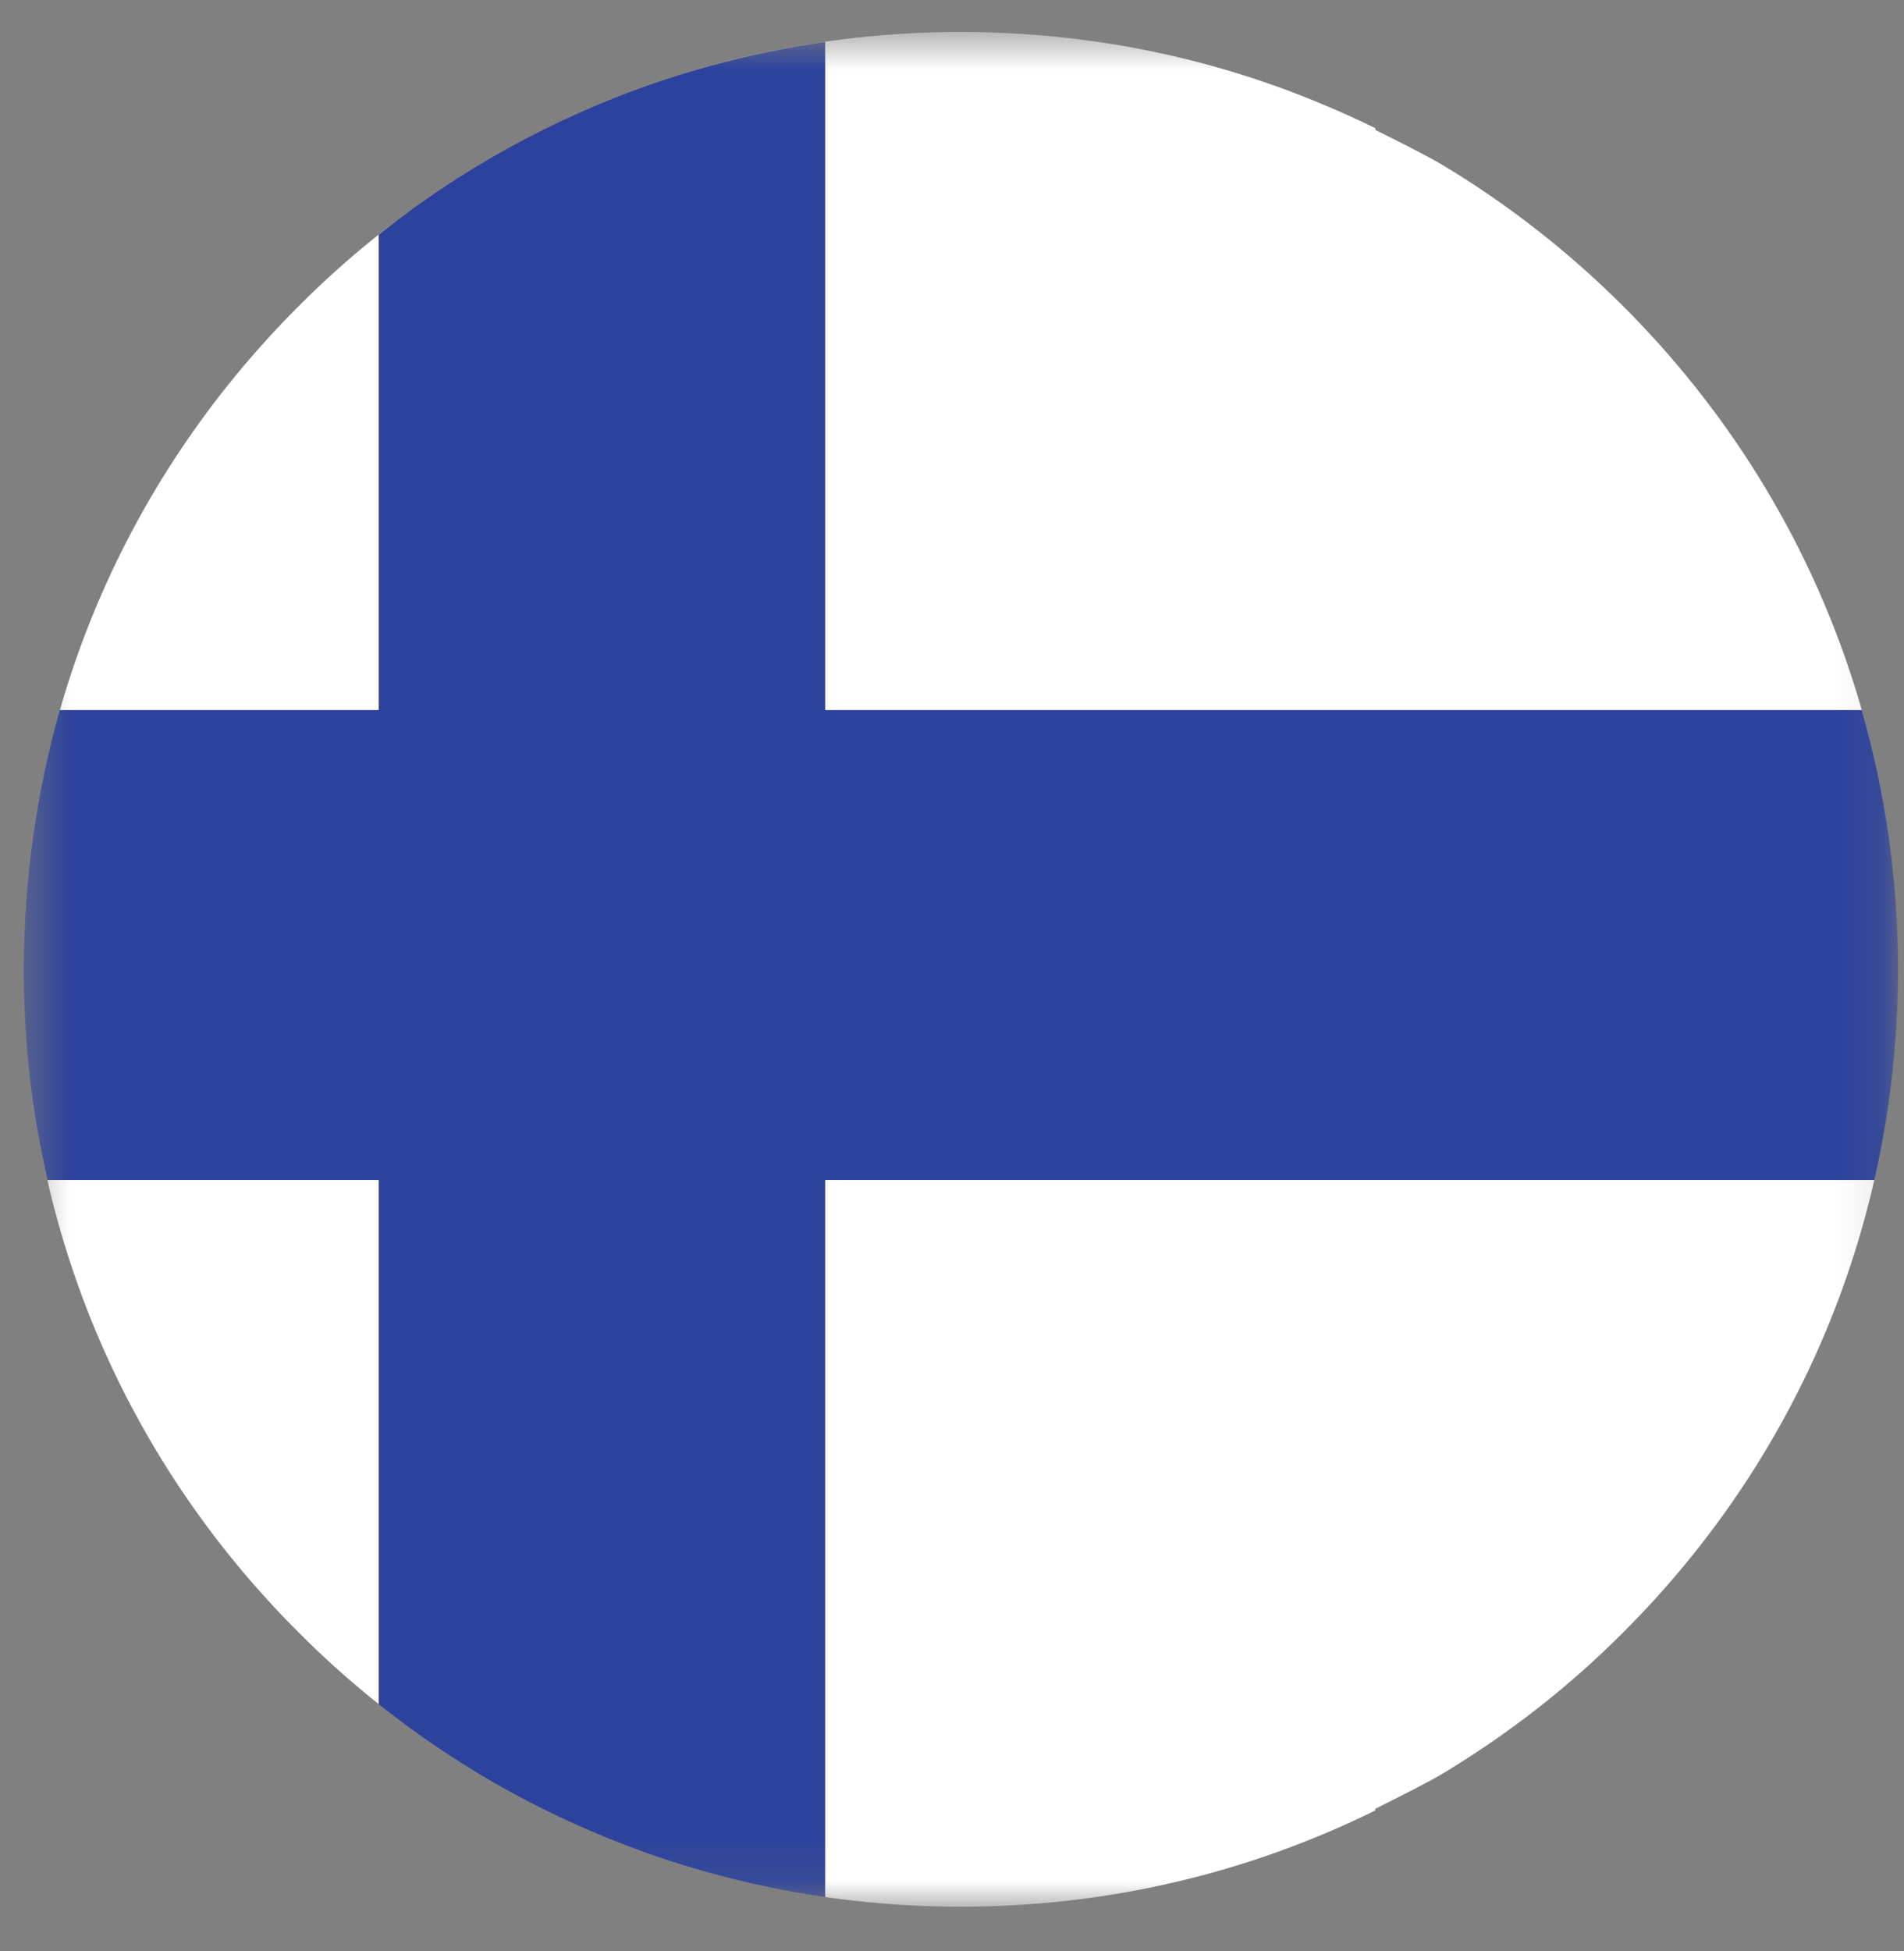
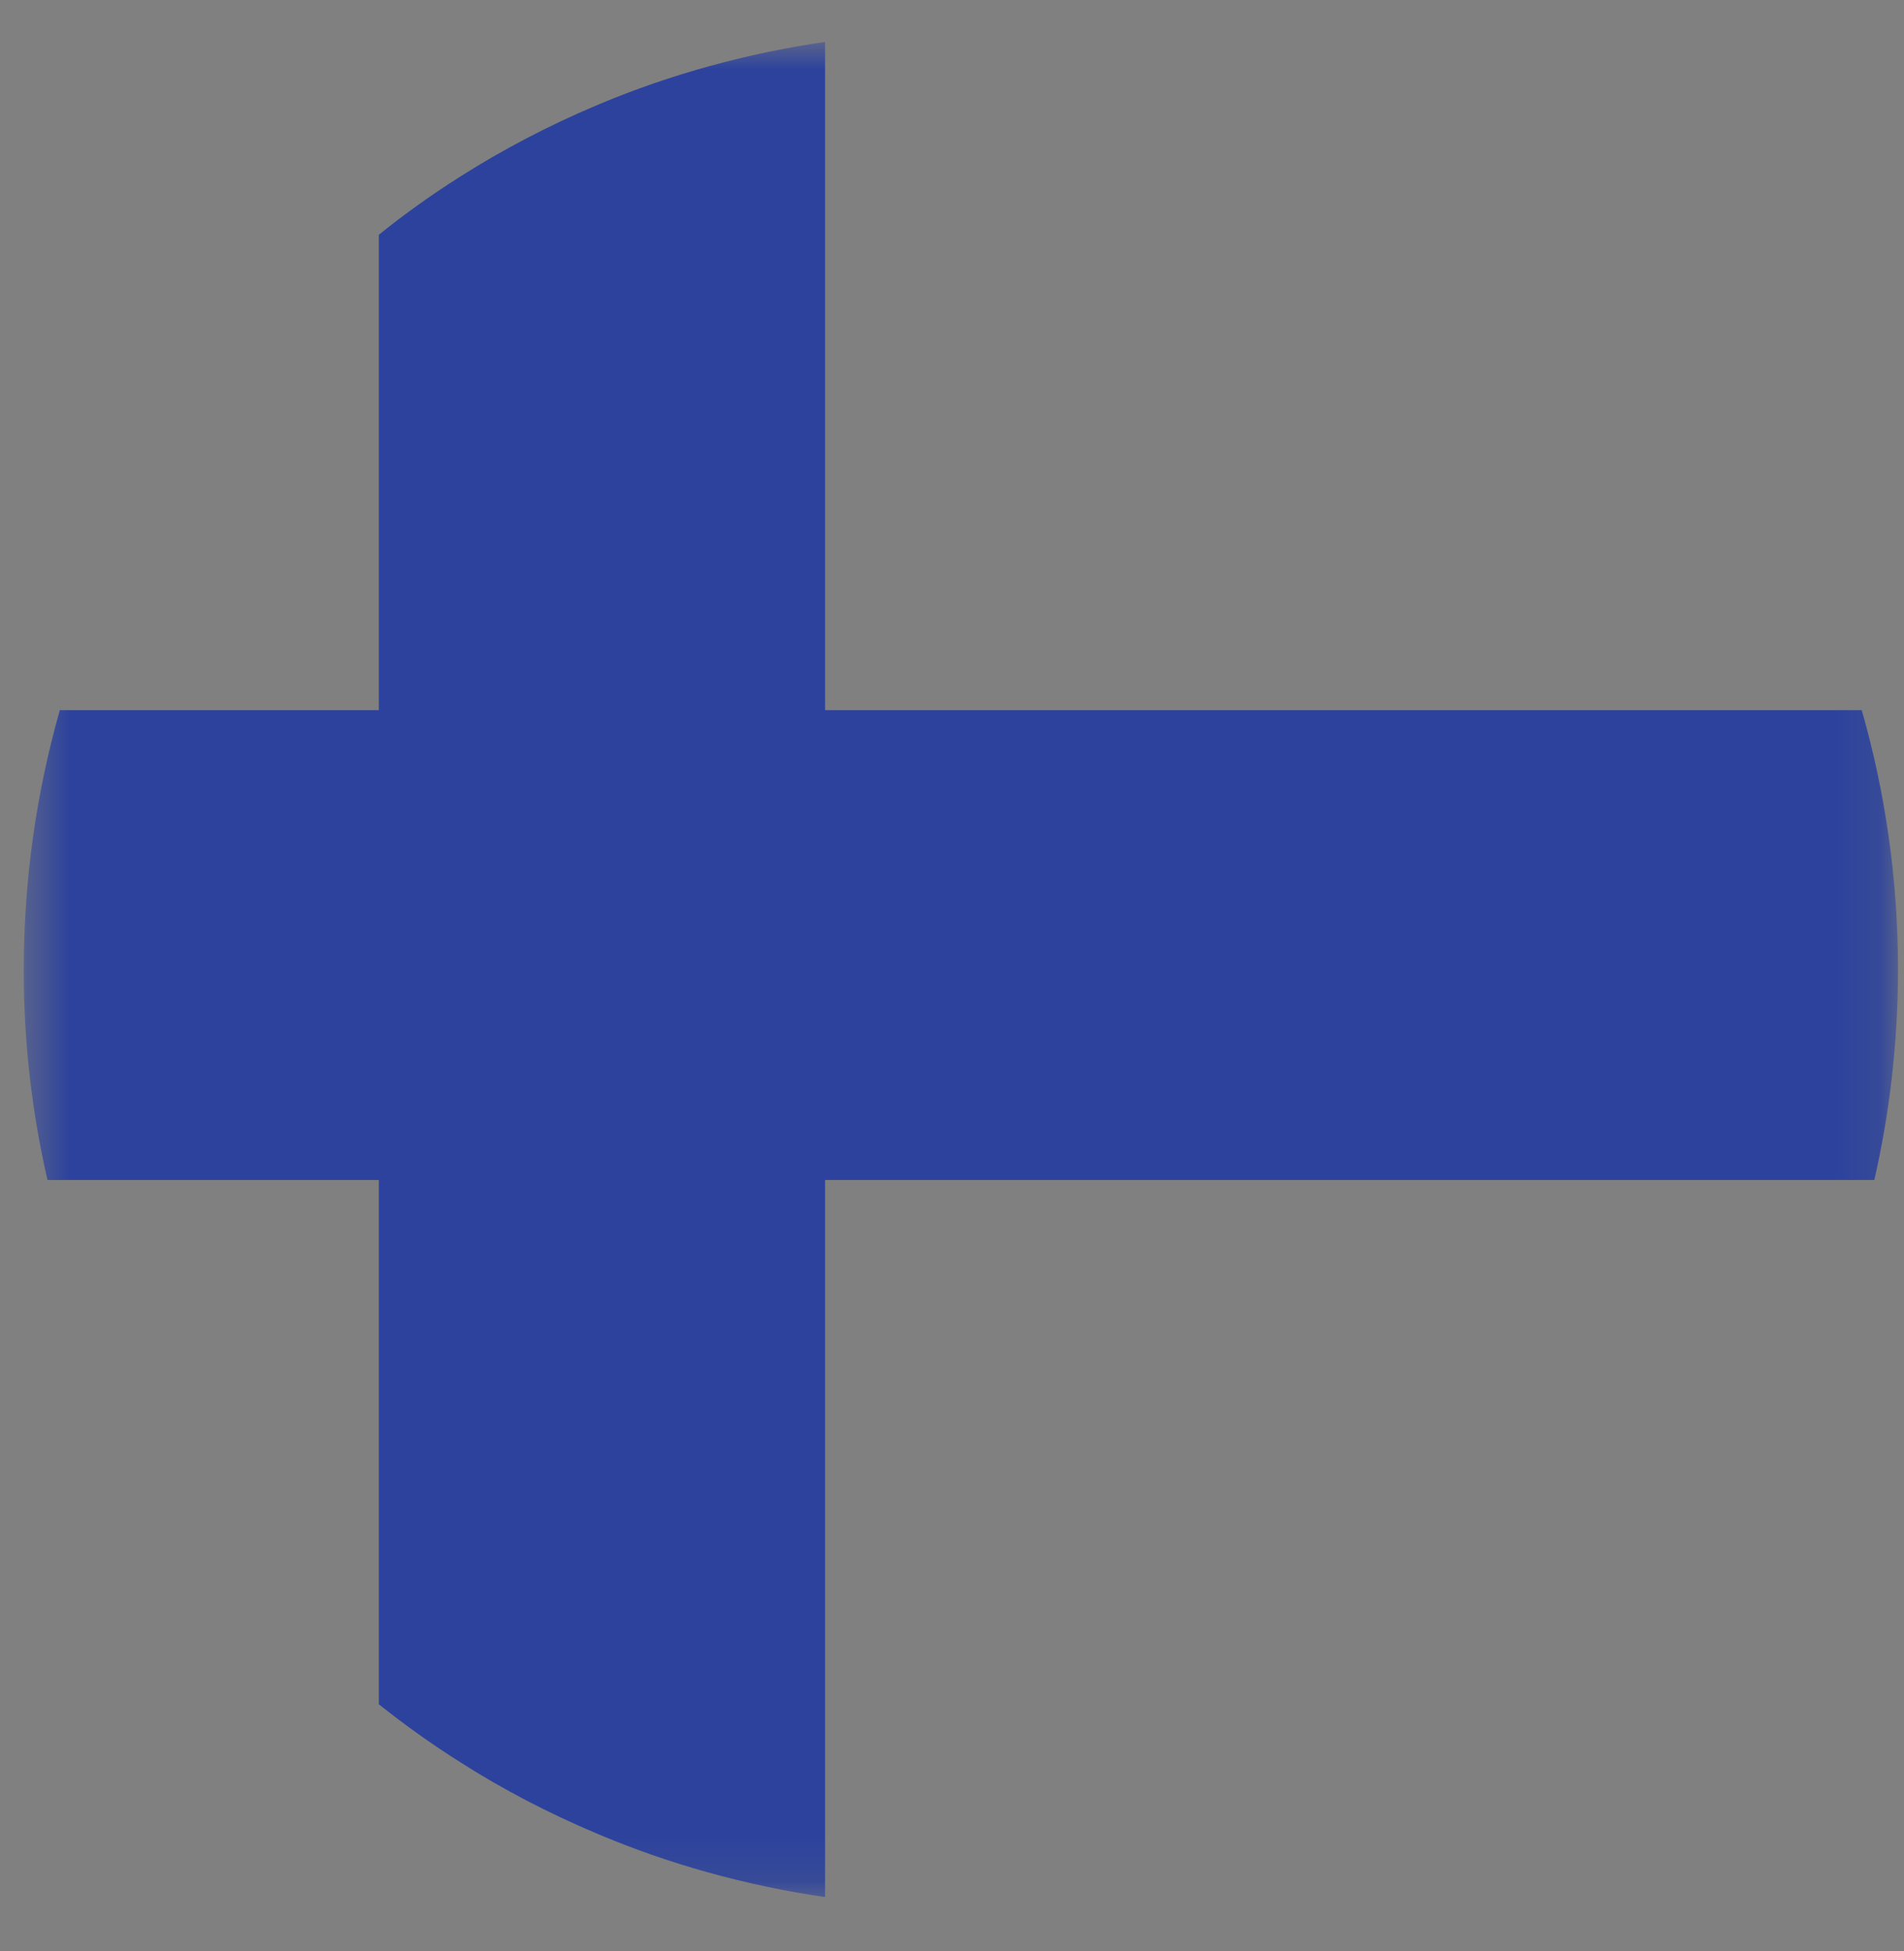
<svg xmlns="http://www.w3.org/2000/svg" width="41" height="42" viewBox="0 0 41 42" fill="none">
  <rect x="0" y="0" width="41" height="42" fill="#808080" stroke="none" />
  <mask id="mask0_5103_108" style="mask-type:luminance" maskUnits="userSpaceOnUse" x="0" y="0" width="41" height="42">
-     <path d="M0.512 0.688H40.871V41.047H0.512V0.688Z" fill="white" />
-   </mask>
+     </mask>
  <g mask="url(#mask0_5103_108)">
-     <path d="M20.689 41.047C17.944 41.047 15.288 40.5 12.835 39.464C14.402 40.13 16.059 40.589 17.767 40.839V25.401H40.361C40.694 23.948 40.866 22.443 40.871 20.912C40.855 26.287 38.762 31.338 34.96 35.135C33.783 36.318 32.48 37.328 31.09 38.167C30.819 38.333 30.194 38.651 29.616 38.938V38.974C26.871 40.328 23.84 41.047 20.689 41.047ZM9.908 37.932C8.658 37.141 7.491 36.208 6.423 35.135C2.621 31.338 0.522 26.287 0.512 20.912C0.512 22.443 0.689 23.948 1.022 25.401H8.158V36.688C8.72 37.135 9.303 37.552 9.908 37.932ZM0.512 20.823C0.522 15.453 2.621 10.401 6.423 6.599C7.48 5.536 8.642 4.609 9.876 3.823C9.283 4.198 8.71 4.609 8.158 5.052V15.287H1.288C0.783 17.068 0.517 18.922 0.512 20.823ZM40.871 20.823C40.866 18.922 40.6 17.068 40.09 15.287H17.767V0.901C16.085 1.146 14.454 1.594 12.908 2.24C15.34 1.224 17.975 0.688 20.689 0.688C23.439 0.688 26.1 1.234 28.553 2.276C28.913 2.427 29.267 2.589 29.616 2.76V2.797C30.194 3.083 30.819 3.401 31.09 3.568C32.48 4.406 33.783 5.422 34.96 6.599C38.762 10.401 40.855 15.448 40.871 20.823Z" fill="white" />
-   </g>
+     </g>
  <mask id="mask1_5103_108" style="mask-type:luminance" maskUnits="userSpaceOnUse" x="0" y="0" width="41" height="41">
    <path d="M0.512 0.891H40.871V40.865H0.512V0.891Z" fill="white" />
  </mask>
  <g mask="url(#mask1_5103_108)">
    <path d="M17.767 40.84C16.059 40.59 14.402 40.132 12.835 39.465C12.829 39.465 12.829 39.465 12.824 39.46C11.814 39.033 10.835 38.527 9.908 37.934C9.303 37.553 8.72 37.137 8.158 36.689V25.402H1.022C0.689 23.949 0.512 22.444 0.512 20.913V20.908C0.512 20.902 0.512 20.902 0.512 20.897C0.512 20.892 0.512 20.892 0.512 20.892C0.512 20.887 0.512 20.887 0.512 20.887V20.881C0.512 20.881 0.512 20.881 0.512 20.876V20.871C0.512 20.866 0.512 20.861 0.512 20.861V20.855V20.85V20.845C0.512 20.845 0.512 20.84 0.512 20.835C0.512 20.829 0.512 20.829 0.512 20.824C0.517 18.923 0.783 17.069 1.288 15.288H8.158V5.053C8.71 4.611 9.283 4.199 9.876 3.824C9.882 3.819 9.882 3.819 9.882 3.819C9.887 3.819 9.887 3.814 9.892 3.814C9.892 3.814 9.897 3.814 9.897 3.809C9.902 3.809 9.902 3.809 9.908 3.803C10.835 3.215 11.814 2.704 12.824 2.277C12.829 2.277 12.829 2.277 12.835 2.272C12.84 2.272 12.84 2.272 12.84 2.272C12.845 2.272 12.845 2.267 12.845 2.267H12.85C12.85 2.267 12.85 2.267 12.855 2.267C12.855 2.262 12.861 2.262 12.861 2.262C12.861 2.262 12.861 2.262 12.866 2.262C12.866 2.262 12.866 2.262 12.871 2.257C12.876 2.257 12.876 2.257 12.876 2.257C12.882 2.257 12.882 2.257 12.882 2.251C12.887 2.251 12.892 2.251 12.897 2.246C12.902 2.246 12.902 2.246 12.908 2.241C14.454 1.595 16.085 1.147 17.767 0.902V15.288H40.09C40.6 17.069 40.866 18.923 40.871 20.824C40.871 20.829 40.871 20.835 40.871 20.835C40.871 20.84 40.871 20.845 40.871 20.845V20.85V20.855V20.861C40.871 20.861 40.871 20.866 40.871 20.871V20.876C40.871 20.881 40.871 20.881 40.871 20.881V20.887C40.871 20.887 40.871 20.887 40.871 20.892C40.871 20.892 40.871 20.892 40.871 20.897C40.871 20.902 40.871 20.902 40.871 20.908V20.913C40.866 22.444 40.694 23.949 40.361 25.402H17.767V40.84Z" fill="#2C429C" />
  </g>
</svg>